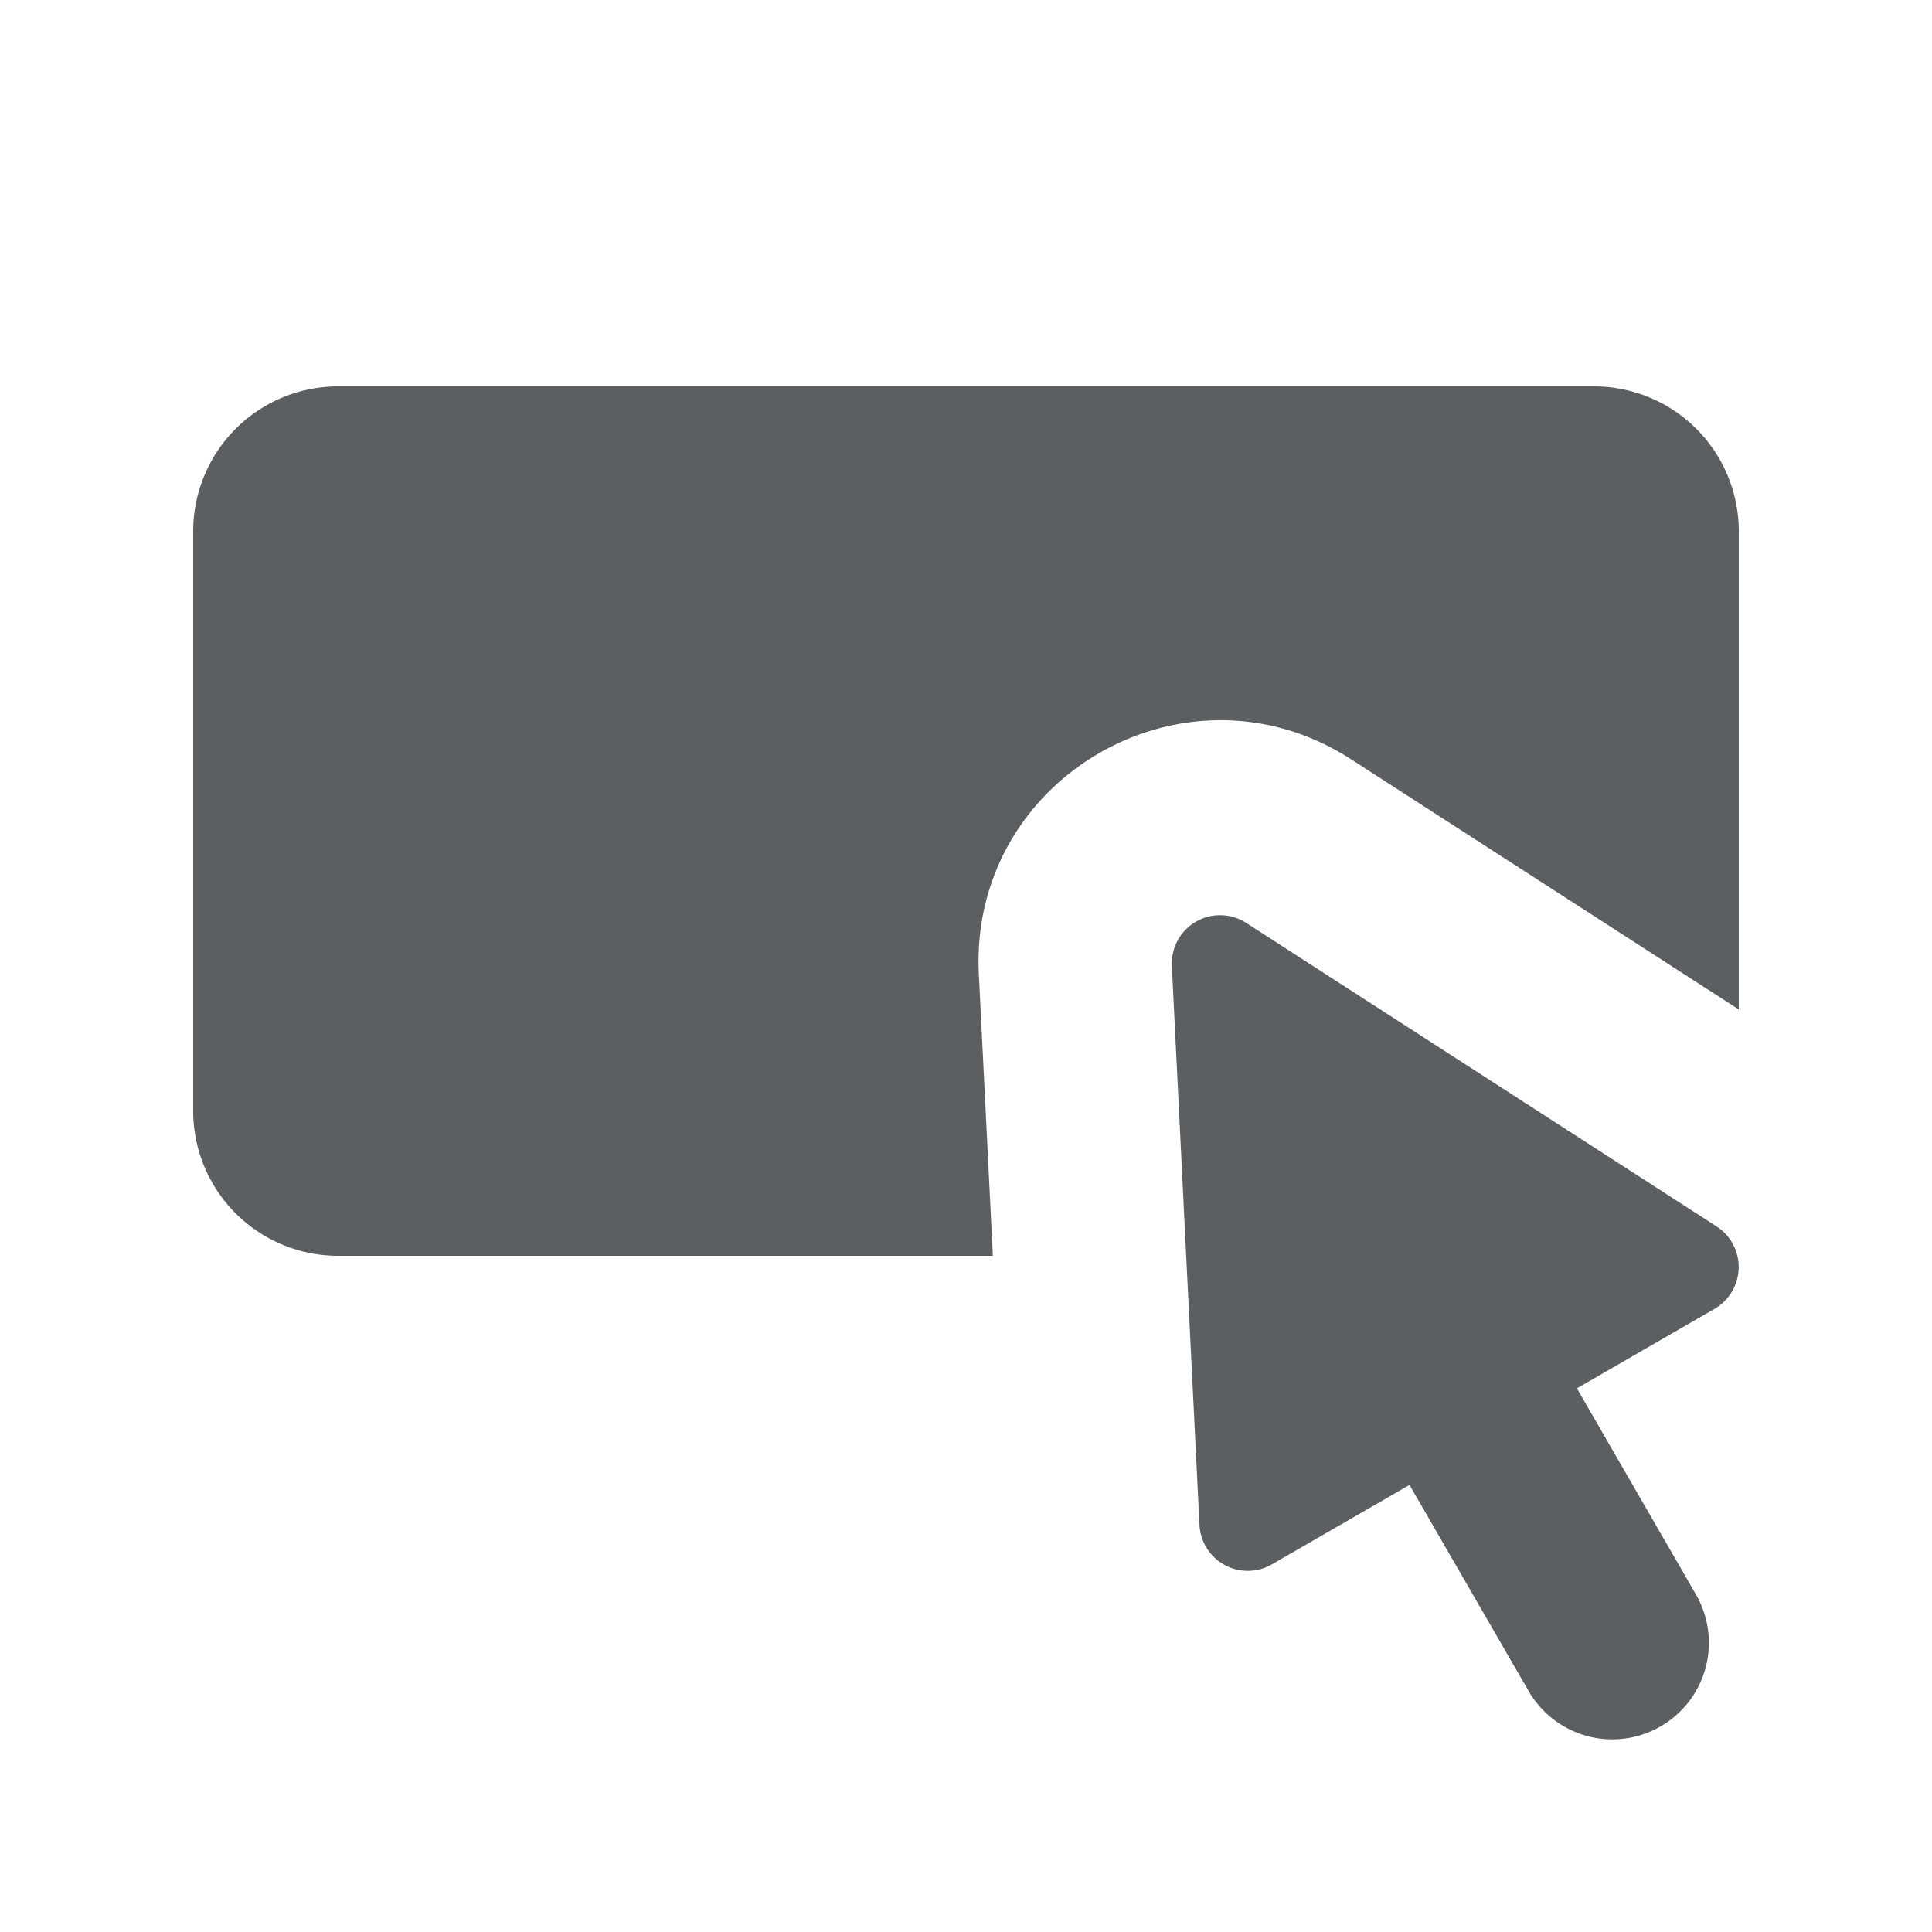
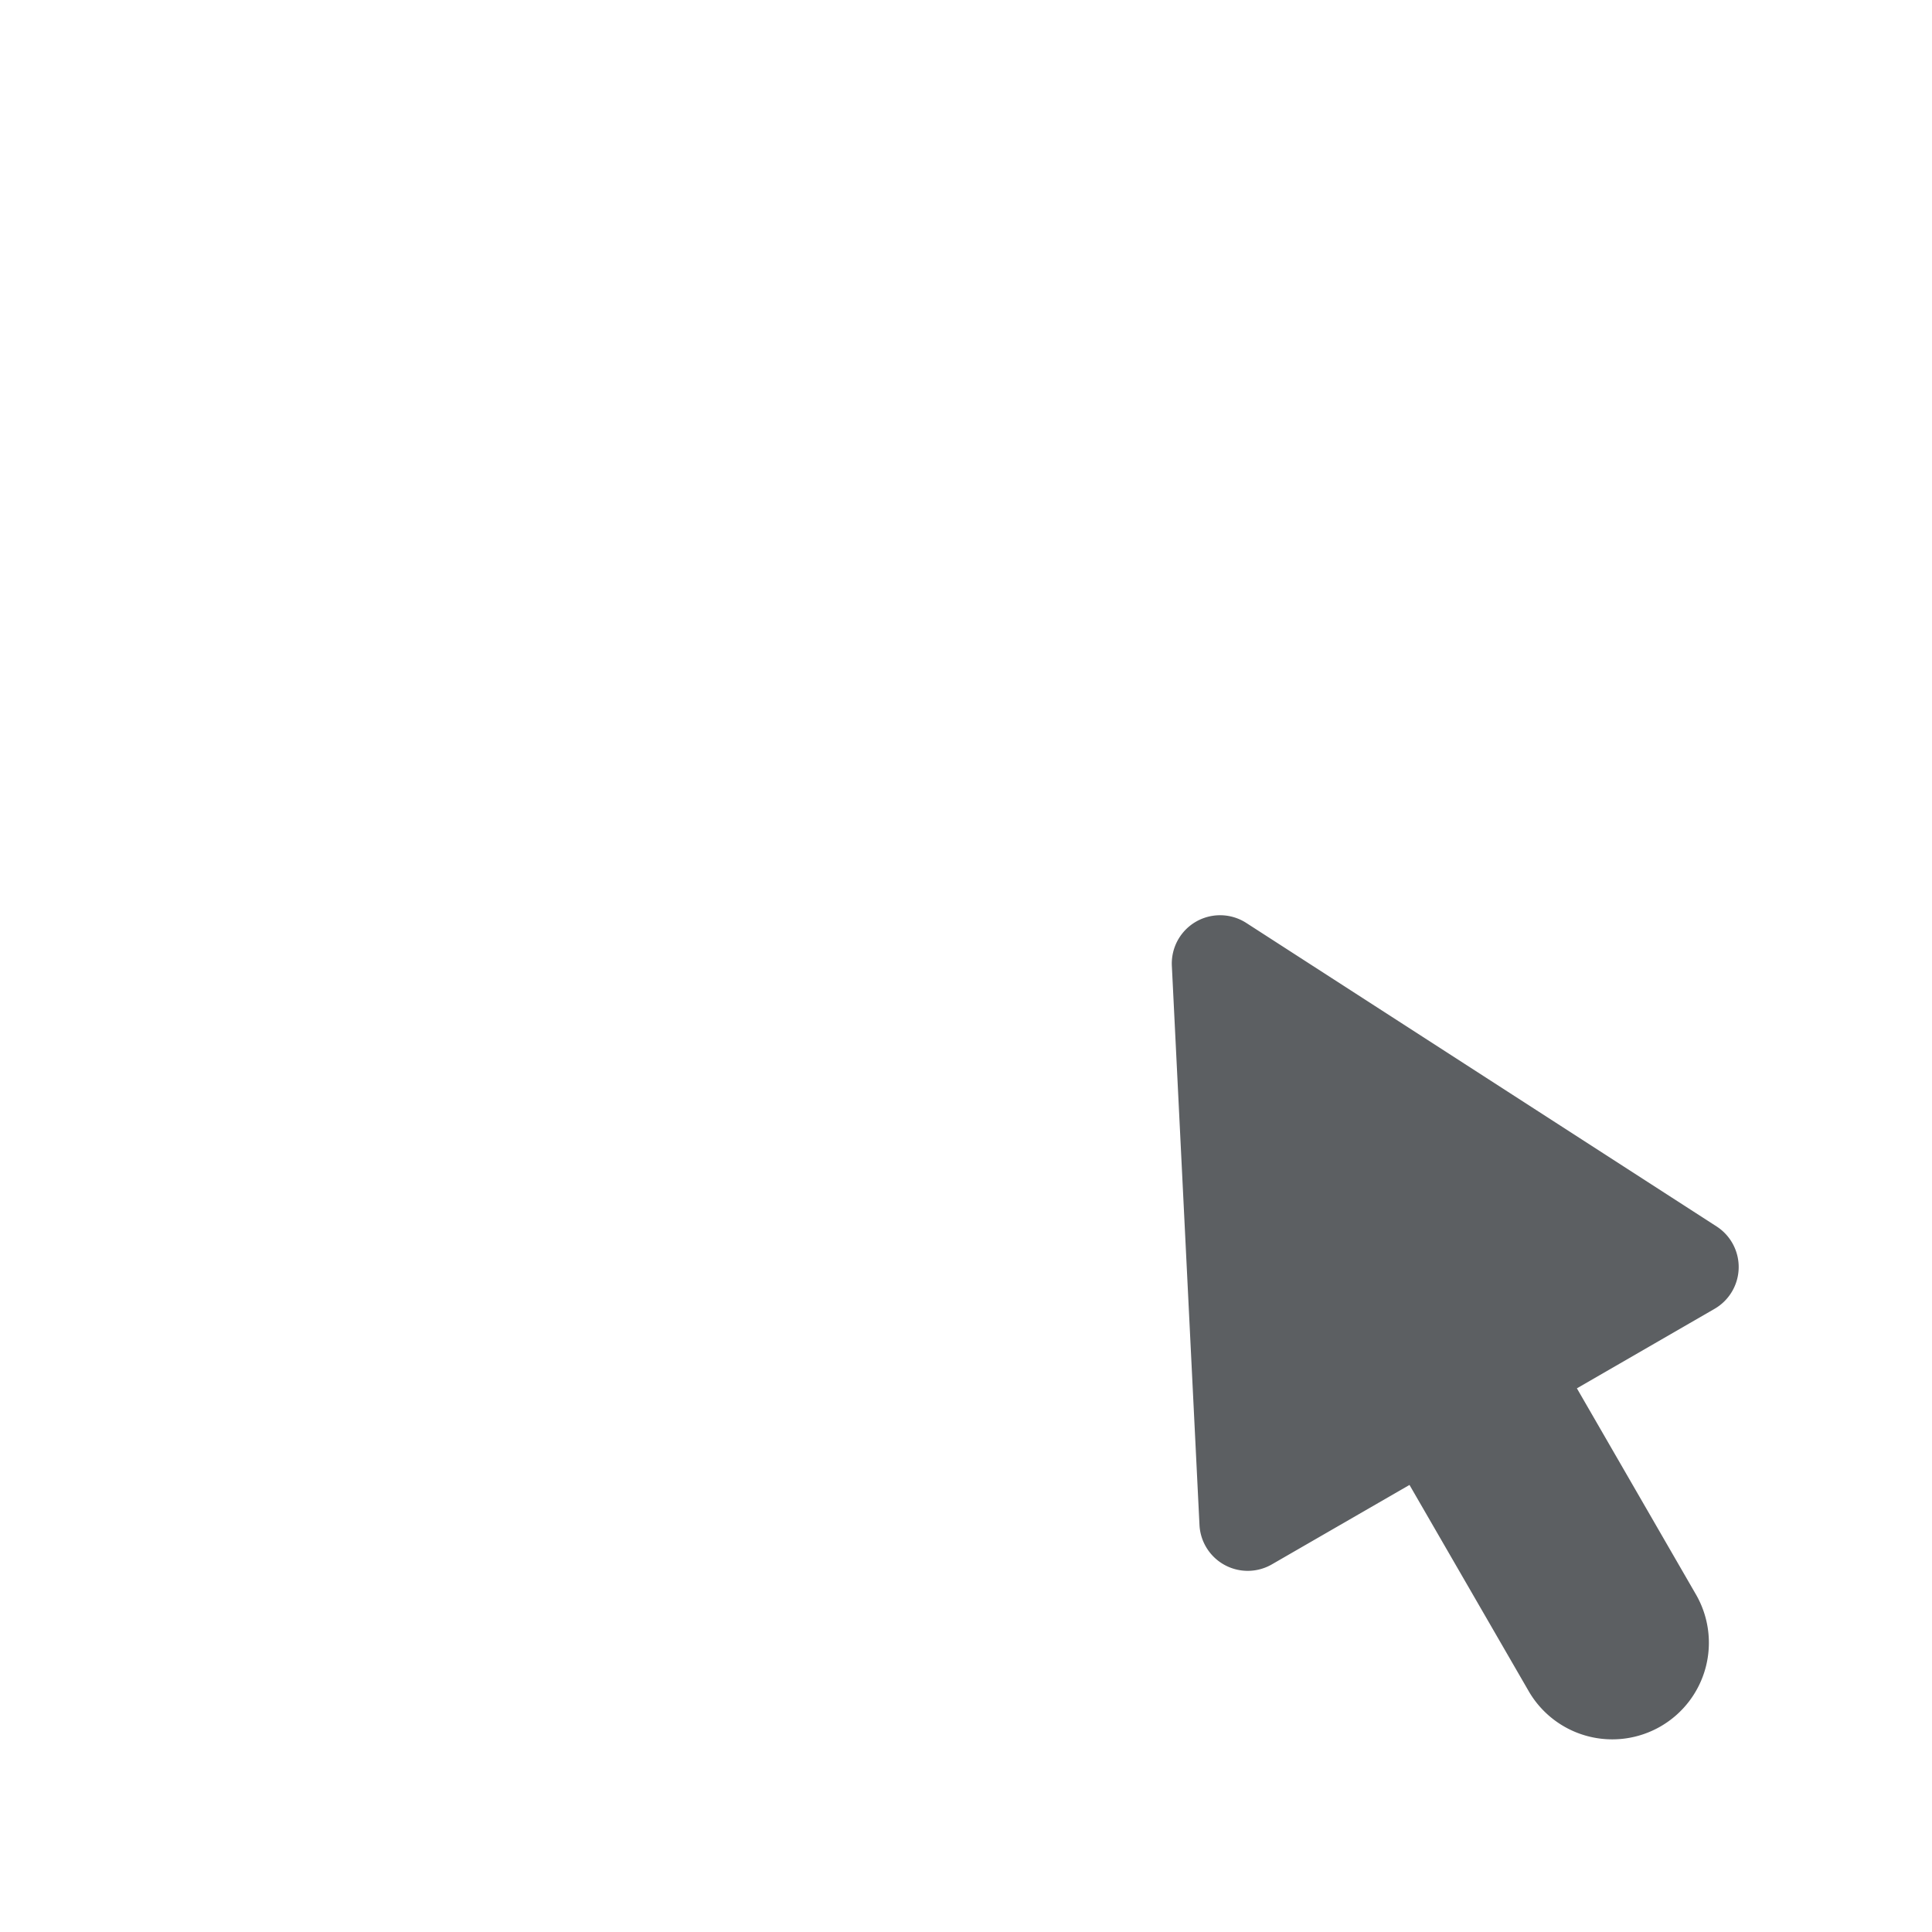
<svg xmlns="http://www.w3.org/2000/svg" width="800px" height="800px" viewBox="0 0 20 20">
-   <path d="M2 5.5A1.5 1.5 0 013.5 4h13A1.5 1.5 0 0118 5.5v4.95l-4.014-2.59c-1.71-1.104-3.953.19-3.853 2.224L10.278 13H3.5A1.5 1.5 0 012 11.5v-6z" fill="#5C5F62" />
-   <path d="M12.131 9.999a.5.5 0 01.77-.445l4.869 3.142a.5.5 0 01-.021.853l-1.425.823 1.229 2.128a1 1 0 11-1.732 1l-1.23-2.128-1.424.822a.5.5 0 01-.75-.408L12.131 10z" fill="#5C5F62" />
+   <path d="M12.131 9.999a.5.5 0 01.77-.445l4.869 3.142a.5.5 0 01-.021.853l-1.425.823 1.229 2.128a1 1 0 11-1.732 1l-1.23-2.128-1.424.822a.5.5 0 01-.75-.408z" fill="#5C5F62" />
</svg>